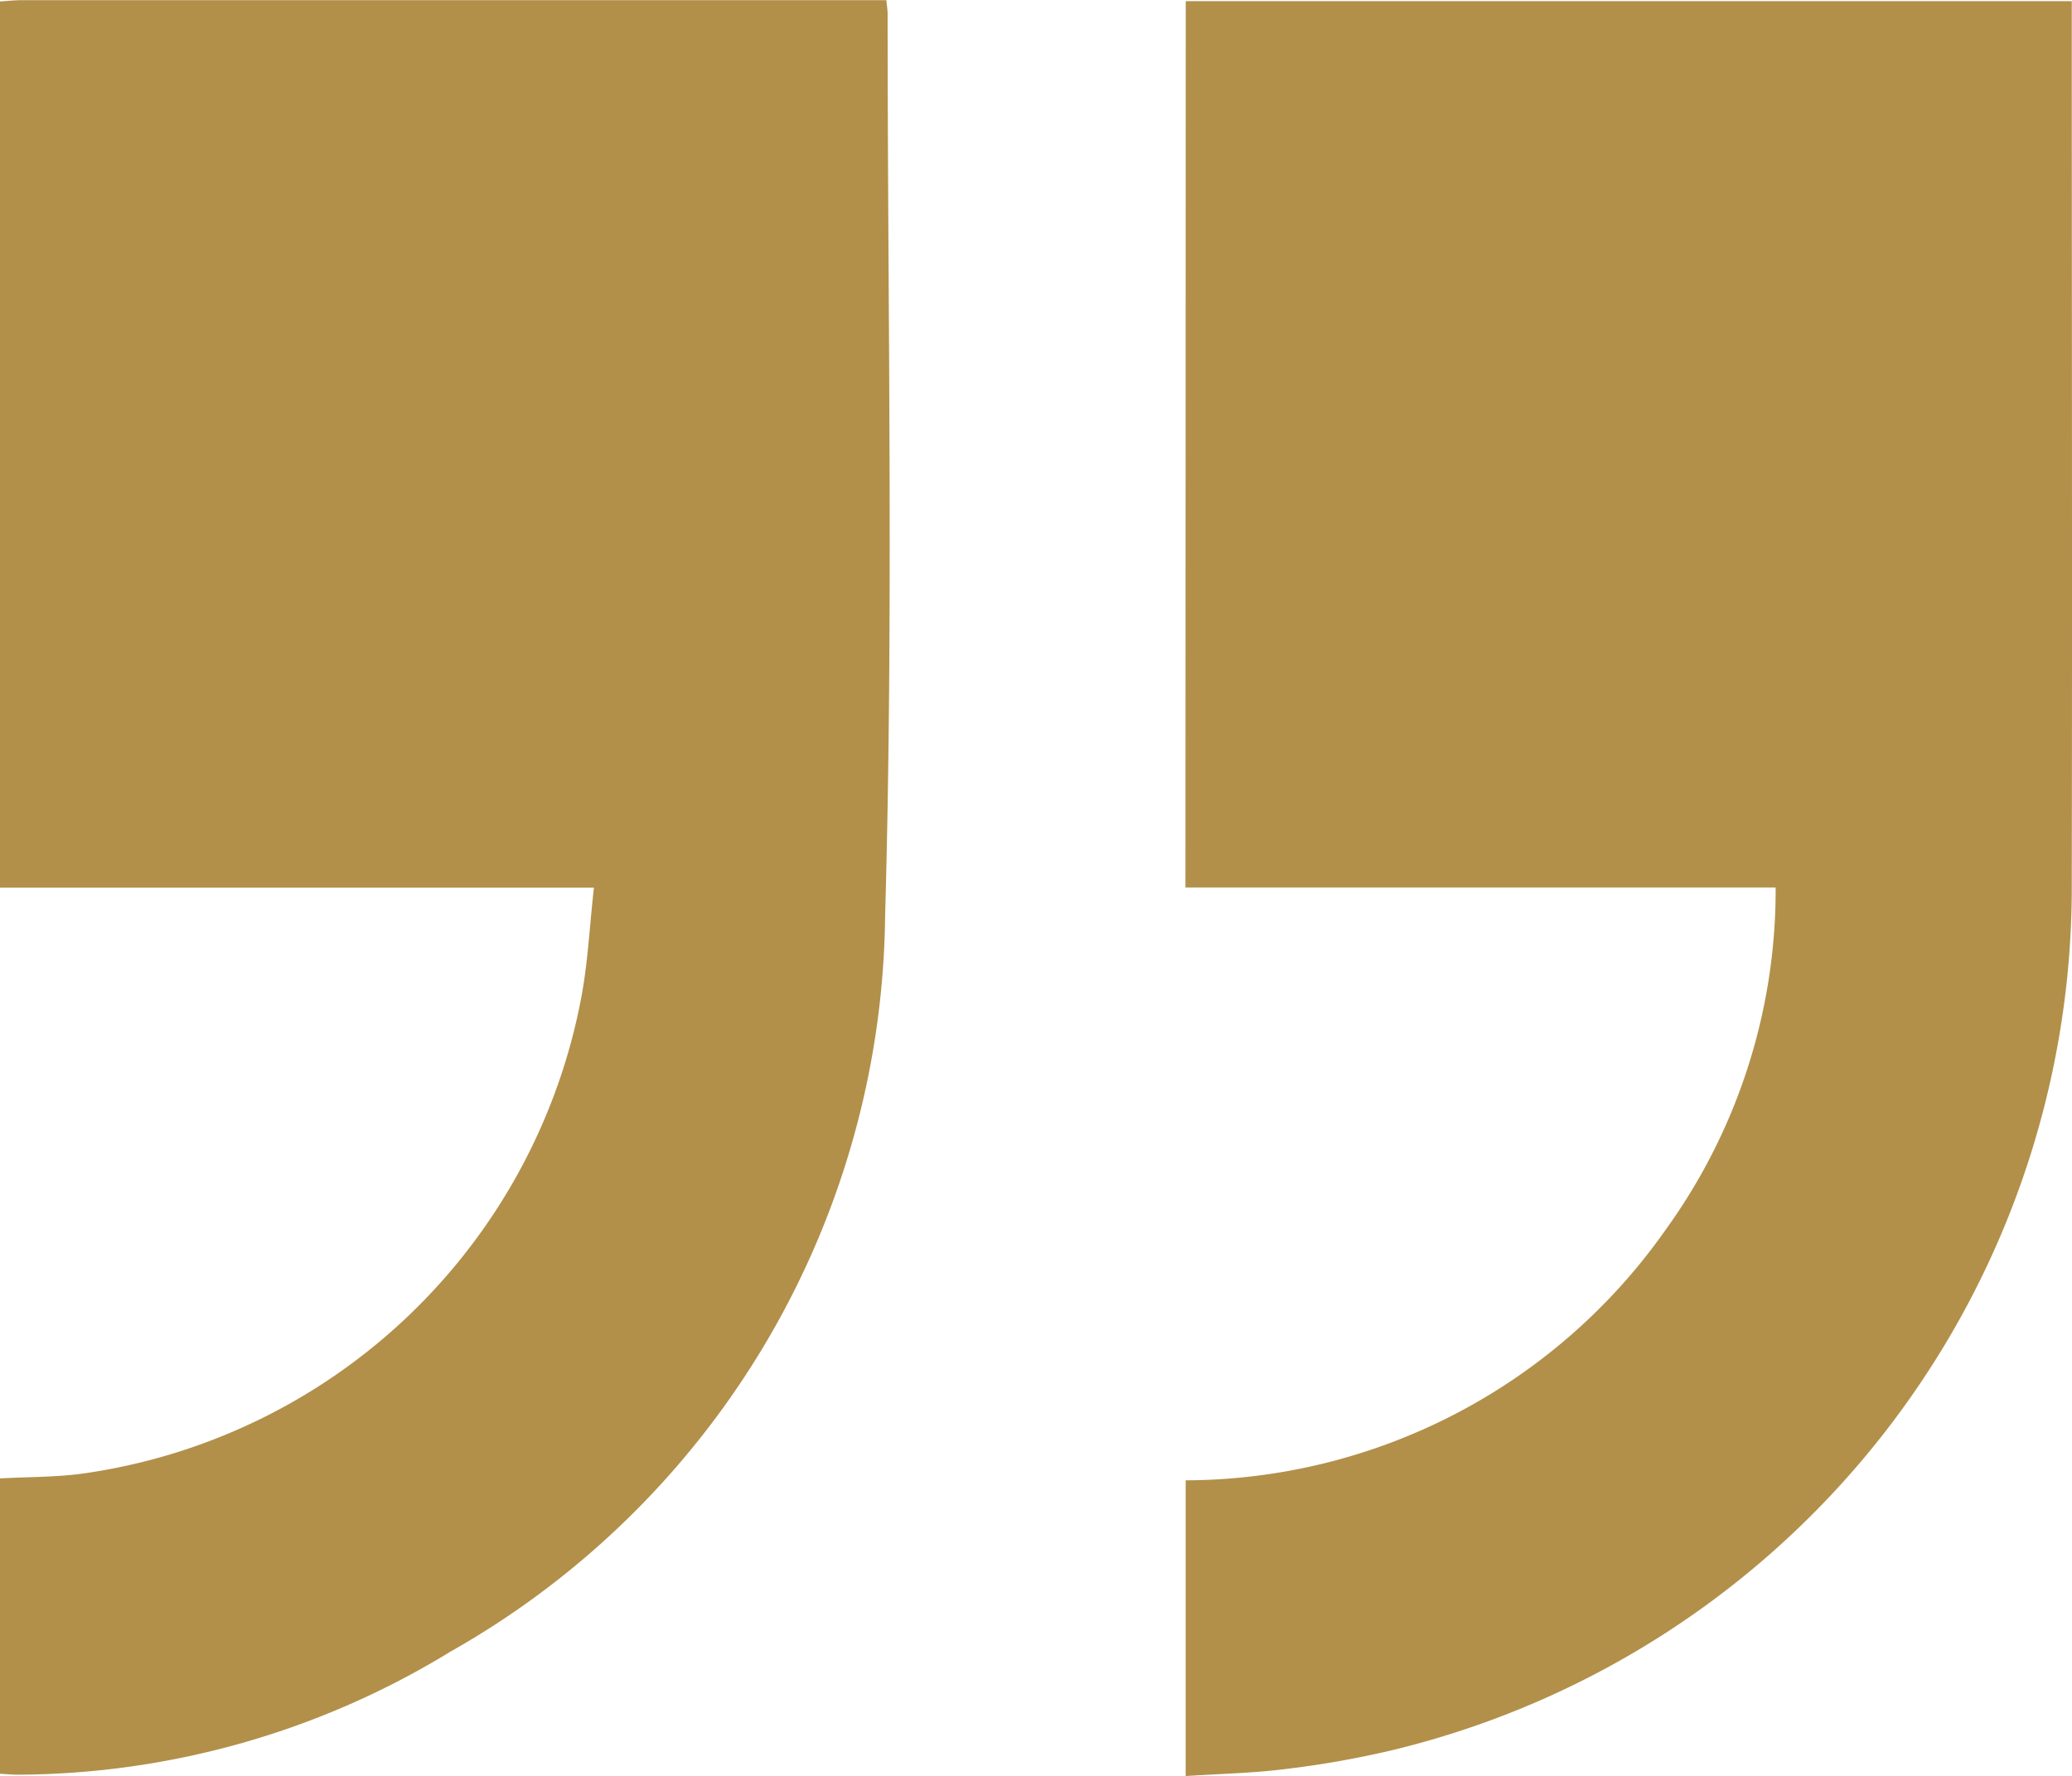
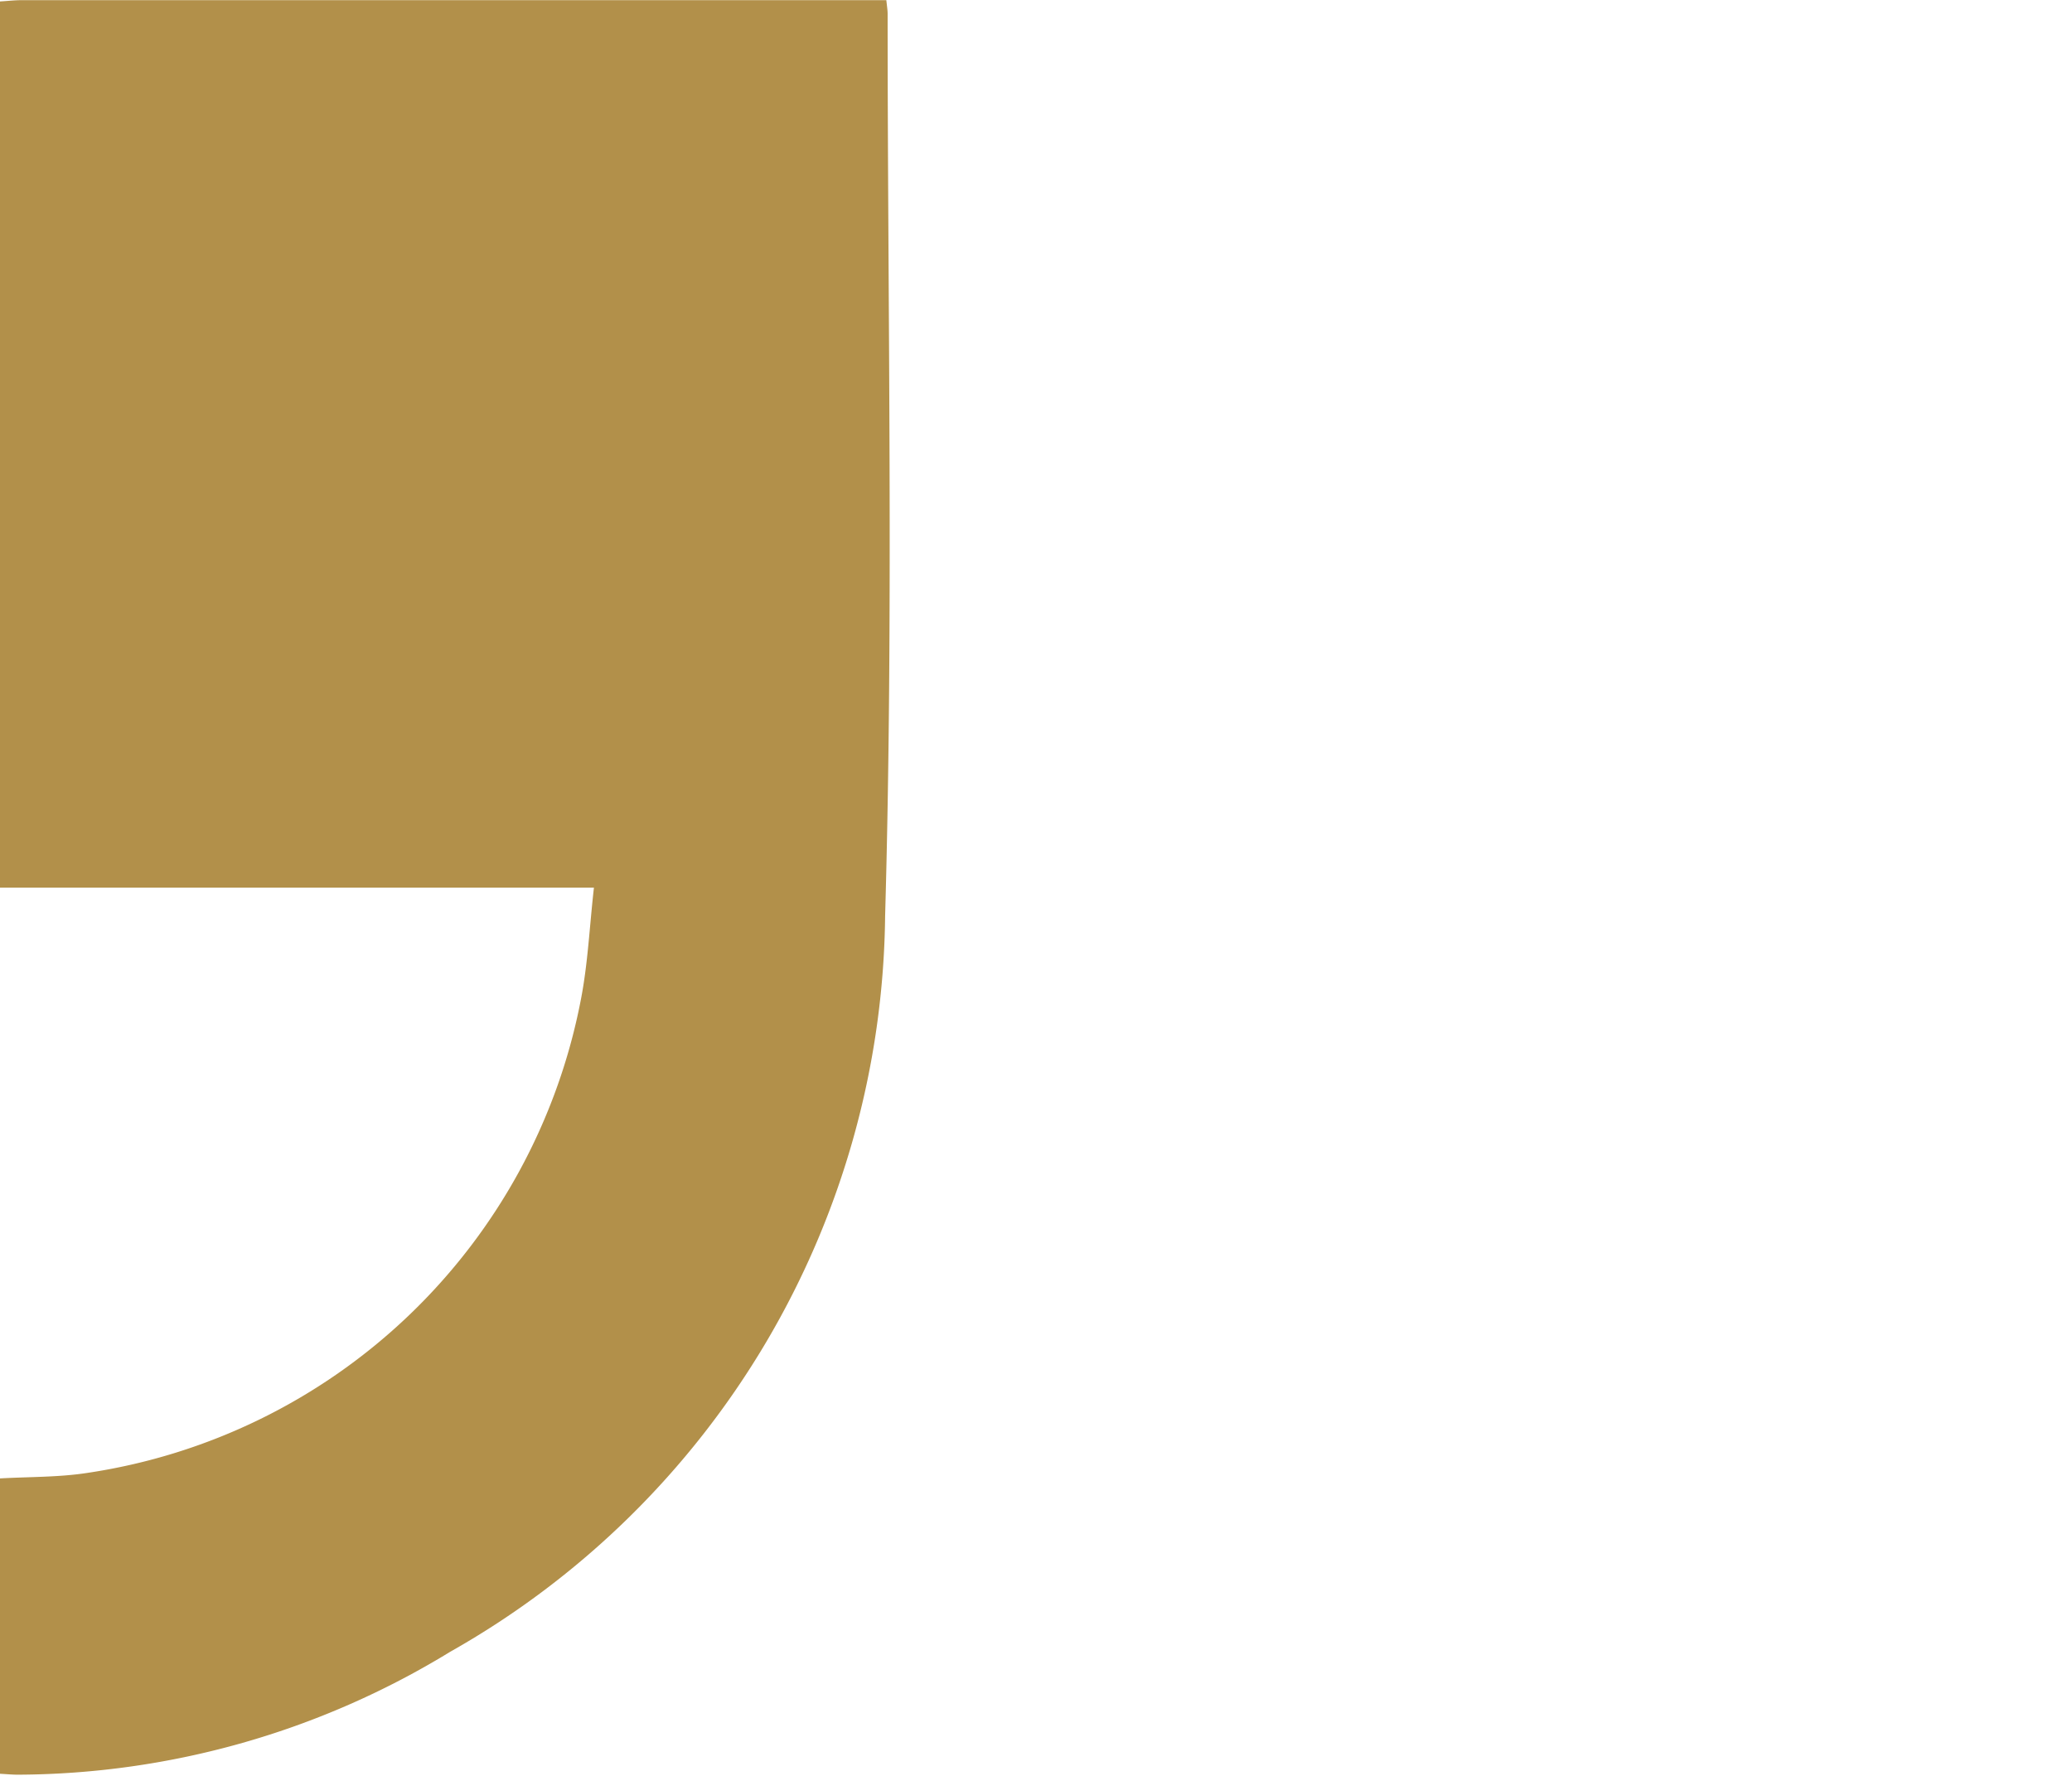
<svg xmlns="http://www.w3.org/2000/svg" width="27.211" height="23.326" viewBox="0 0 27.211 23.326">
  <g transform="translate(-747.387 -2191.646)" fill="#B2904A">
    <path d="M747.387,2191.665c.1-.006.194-.017.29-.017h11.35c.008.08.017.13.017.181,0,3.949.079,7.9-.033,11.847a11.232,11.232,0,0,1-5.712,9.664,10.957,10.957,0,0,1-5.675,1.614c-.079,0-.158-.008-.237-.012v-3.879c.379-.022.763-.014,1.137-.071a7.767,7.767,0,0,0,6.49-6.21c.094-.478.115-.97.173-1.478h-7.8Z" transform="translate(0)" />
-     <path d="M966.737,2191.85h11.636c0,.1,0,.185,0,.271,0,3.772.007,7.545,0,11.318a11.658,11.658,0,0,1-8.953,11.389,12.552,12.552,0,0,1-1.384.242c-.42.053-.846.061-1.3.091v-3.884a7.733,7.733,0,0,0,6.31-3.3,7.619,7.619,0,0,0,1.438-4.486h-7.751Z" transform="translate(-203.778 -0.189)" />
  </g>
</svg>